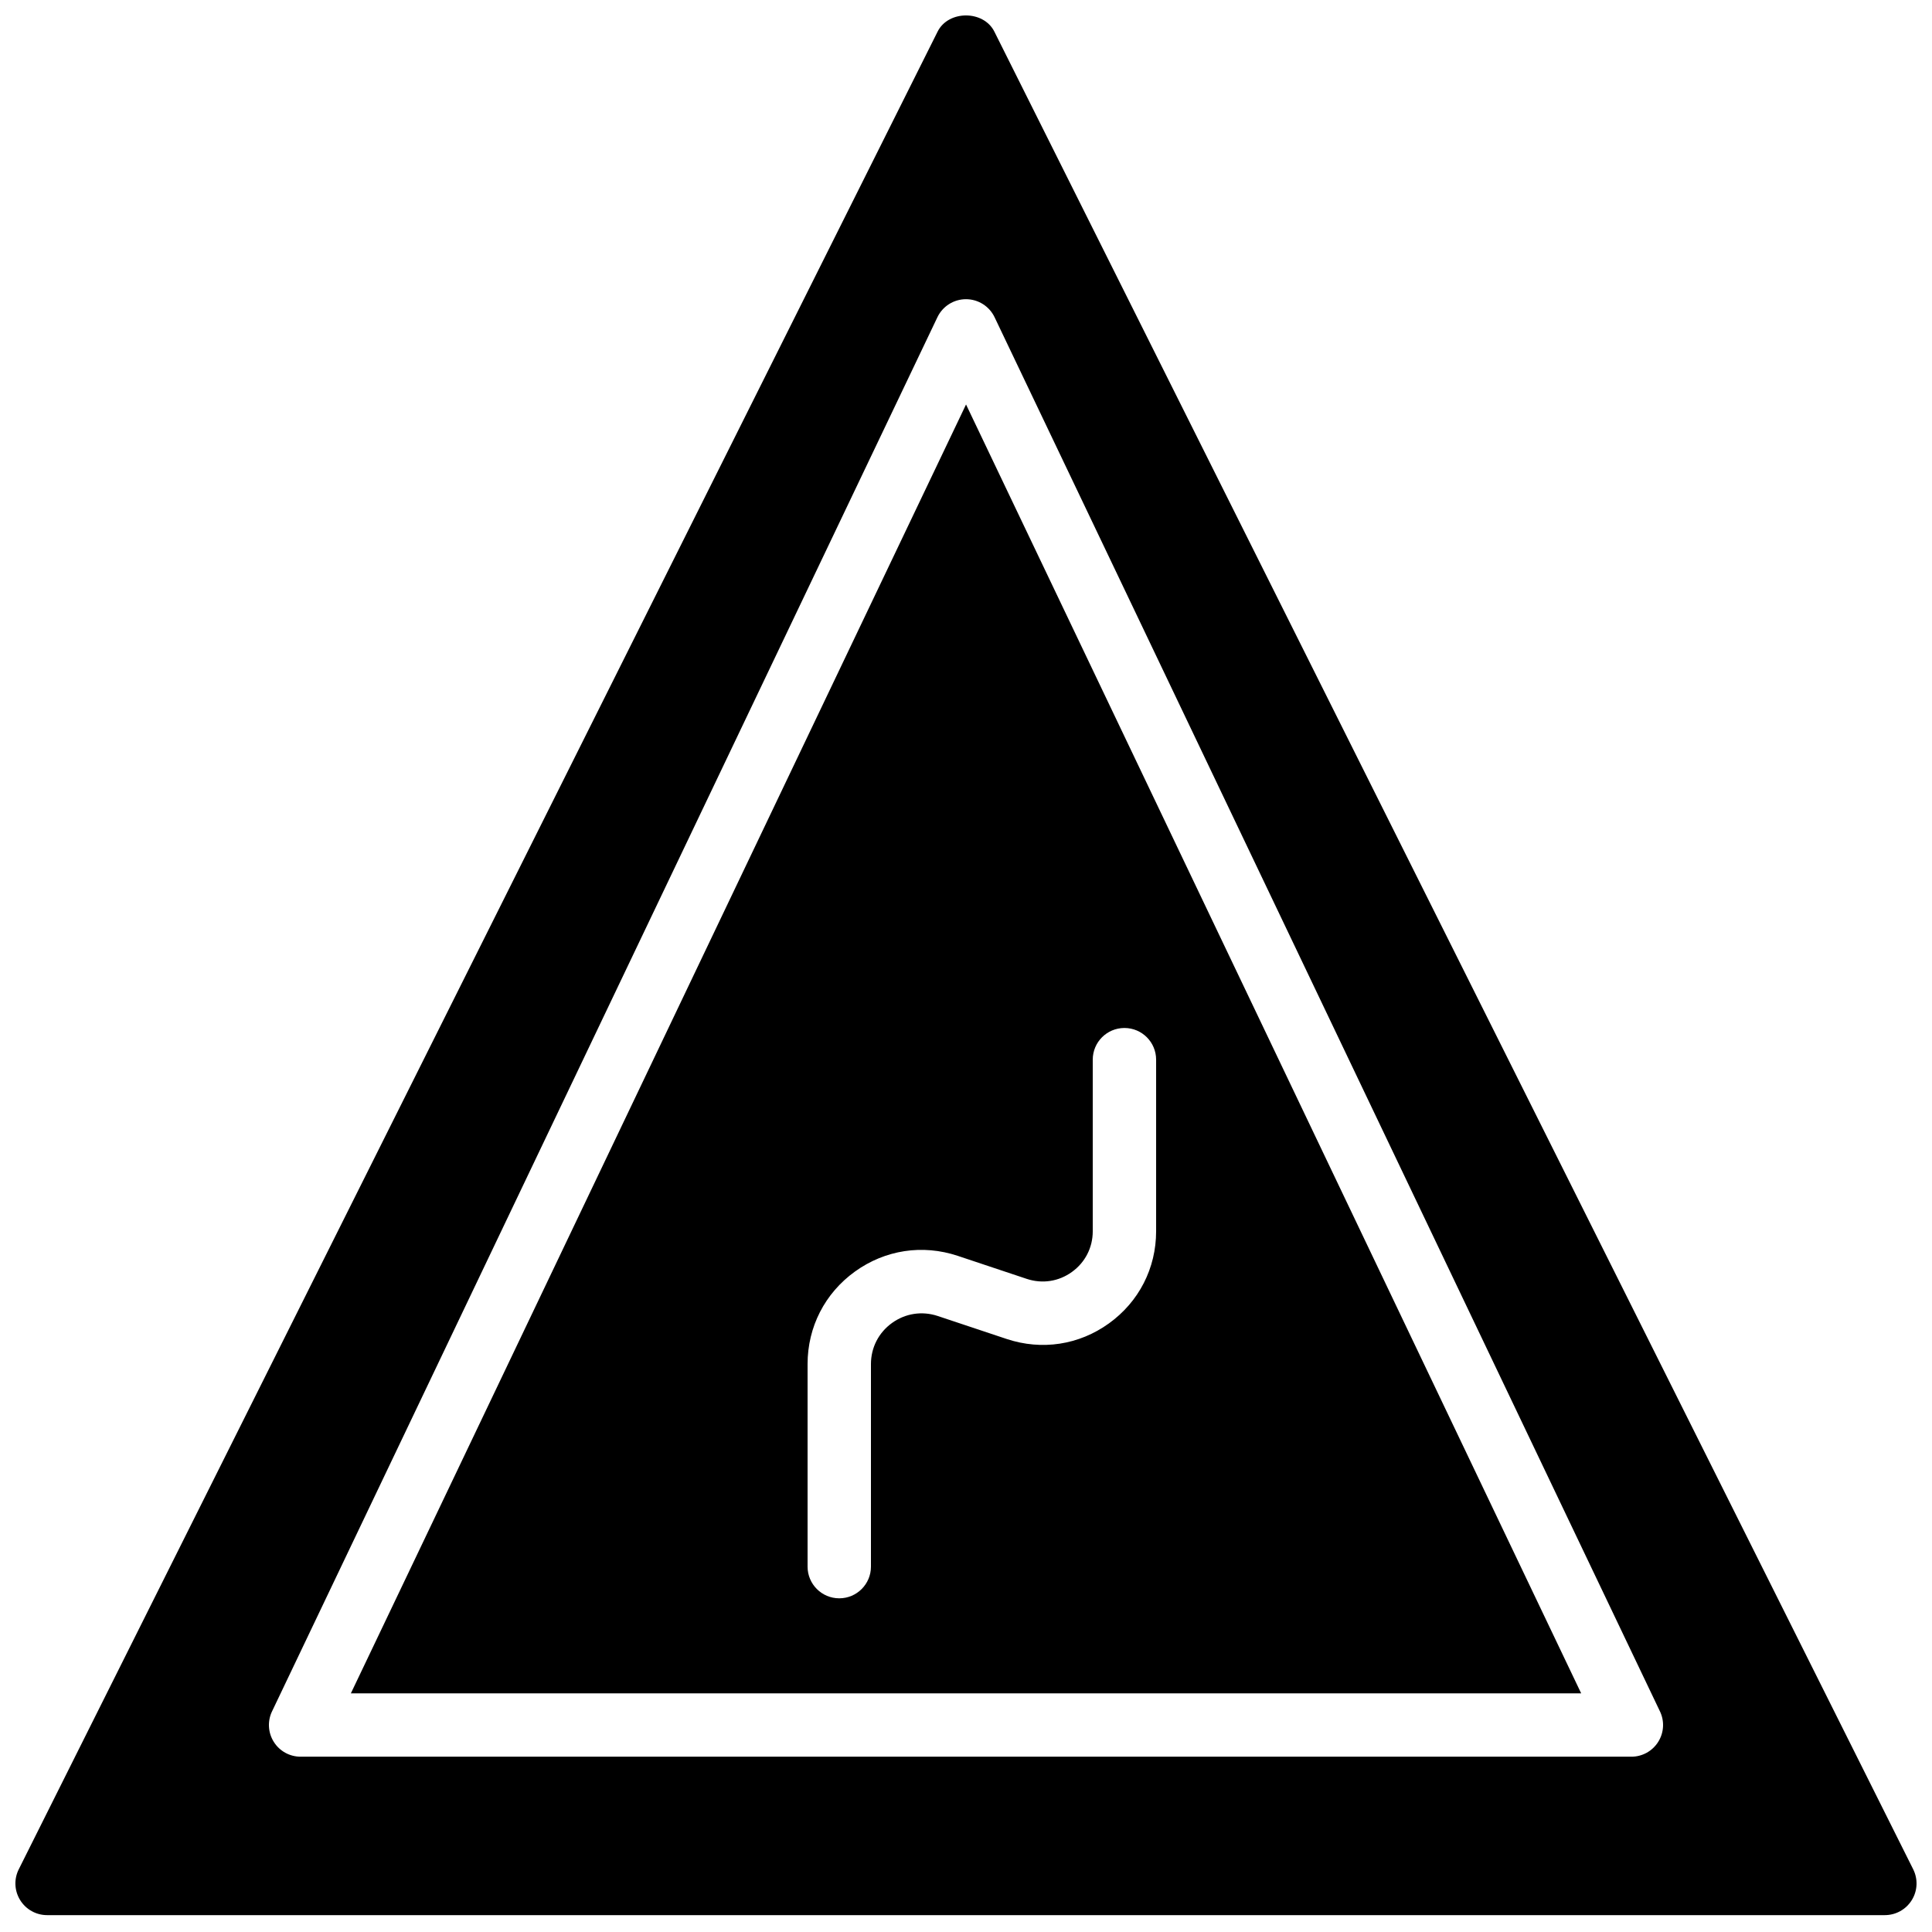
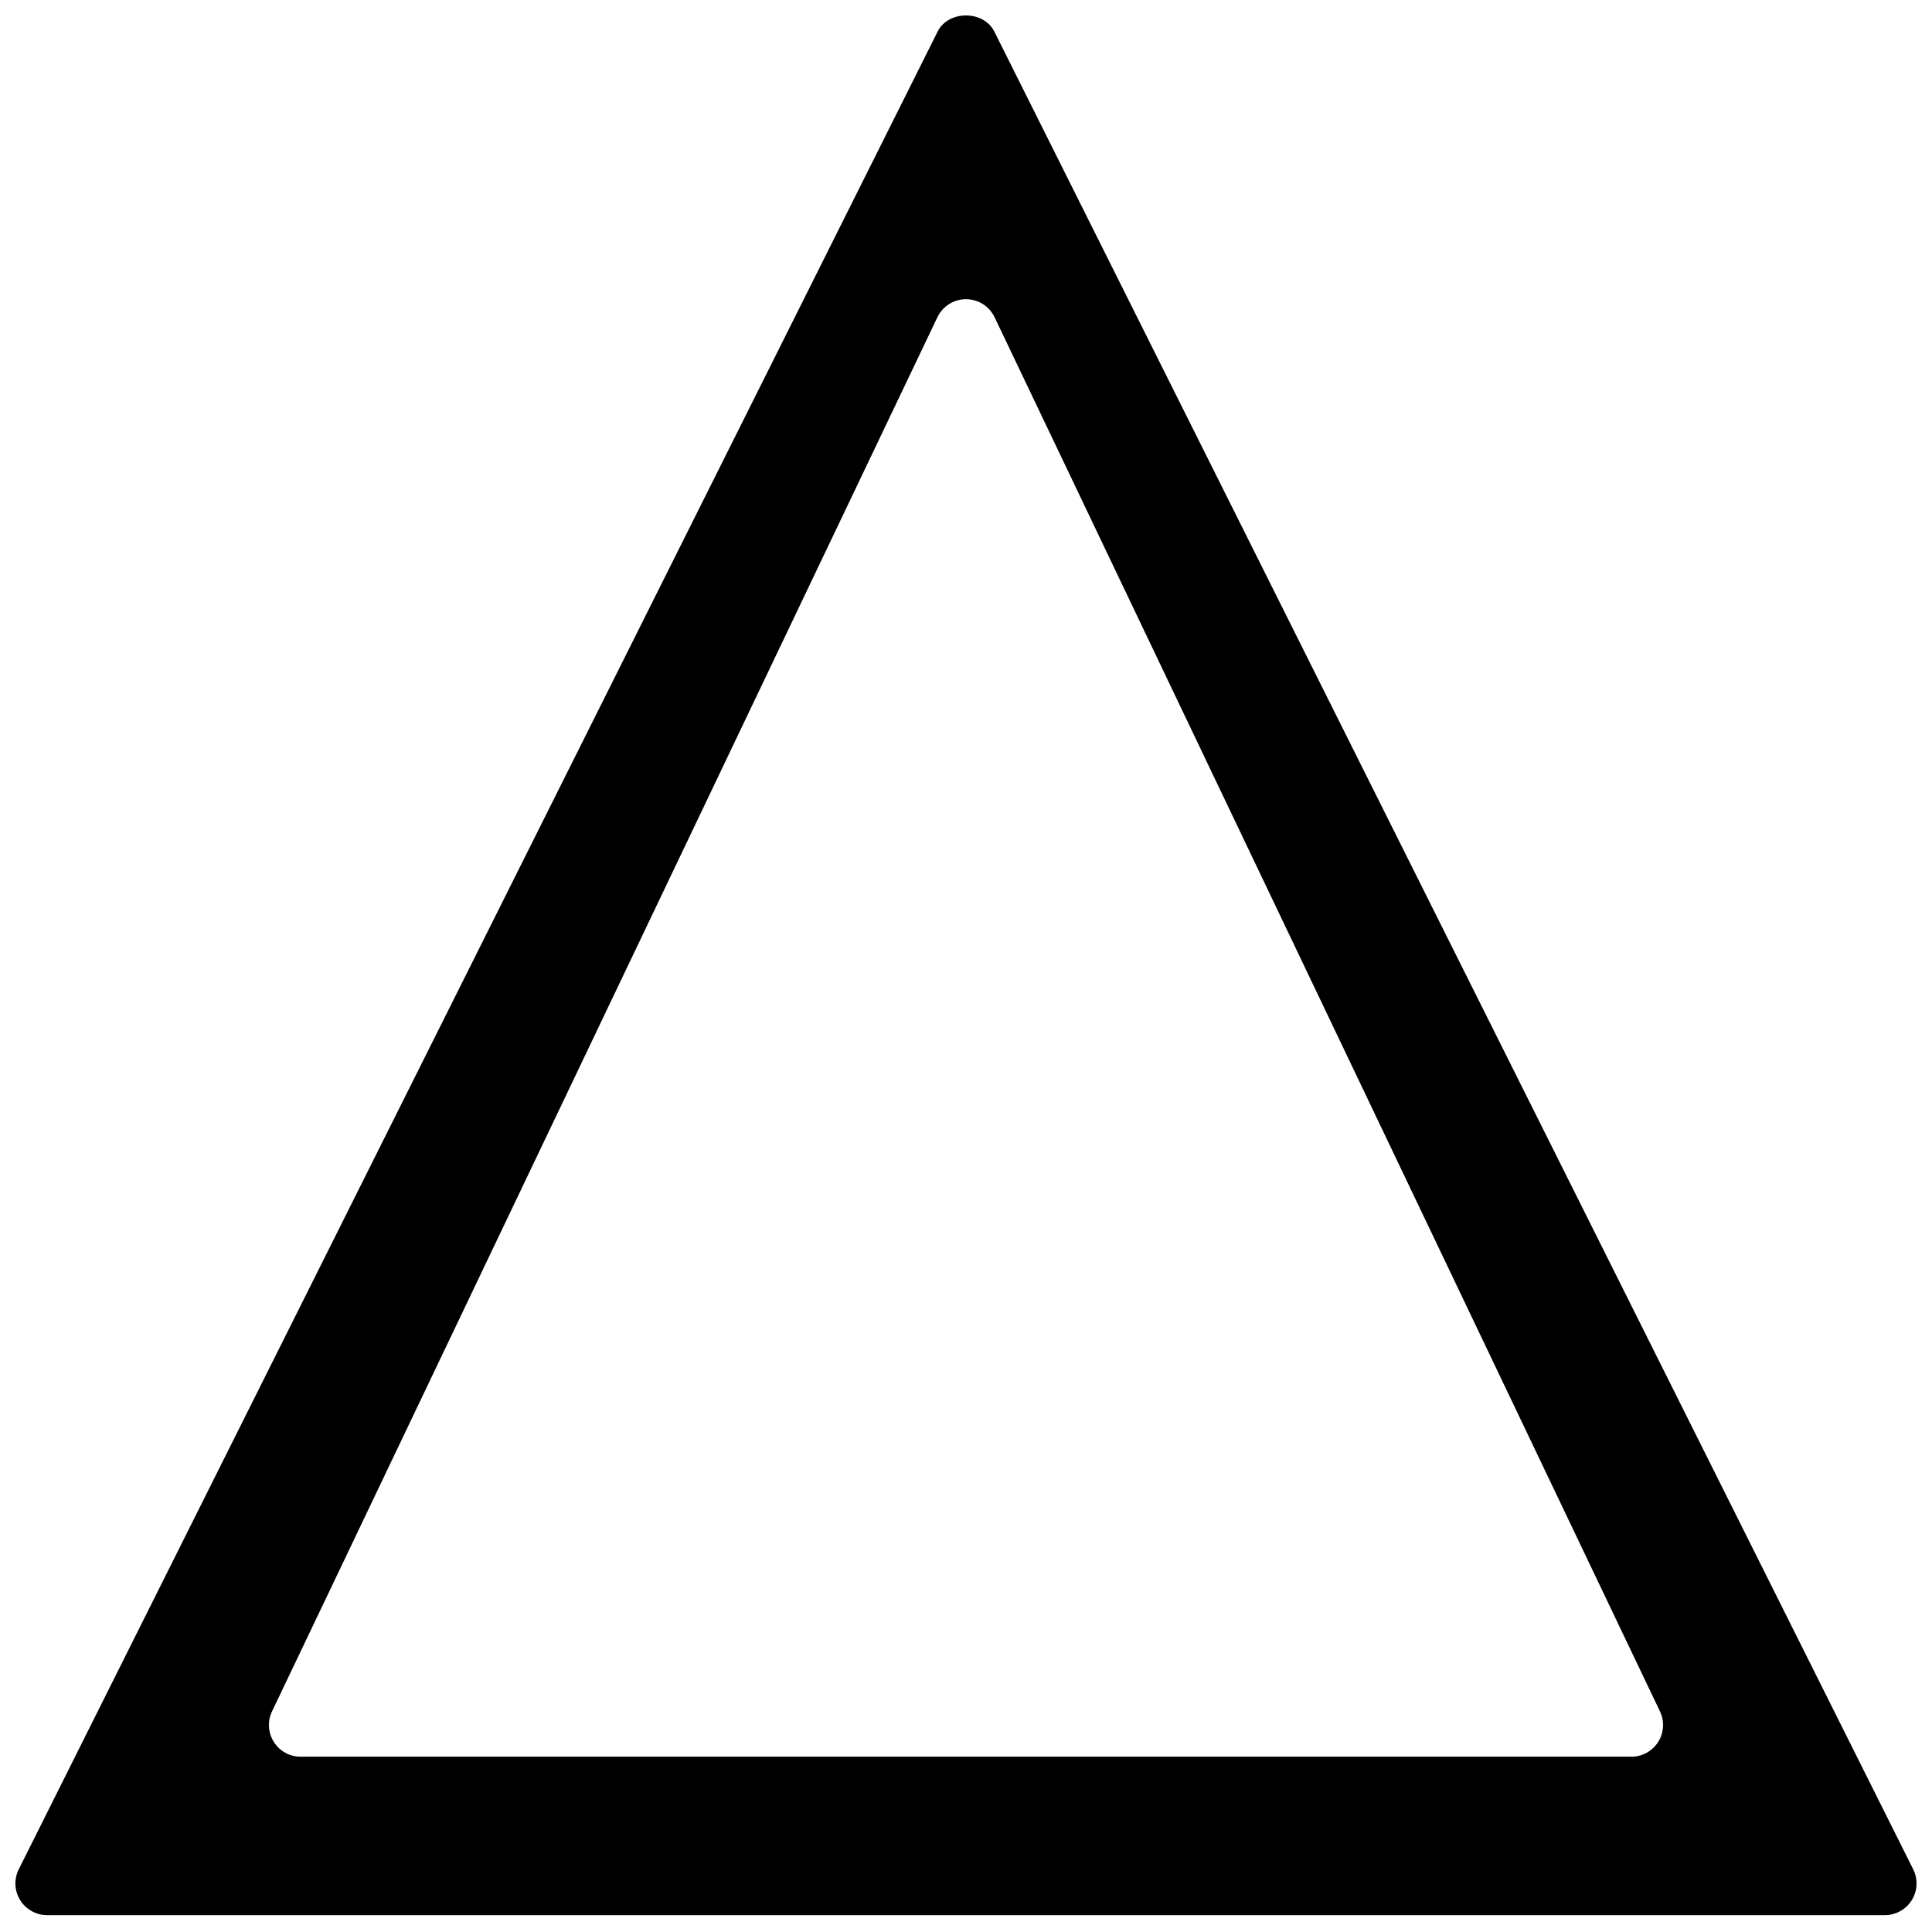
<svg xmlns="http://www.w3.org/2000/svg" width="800px" height="800px" version="1.1" viewBox="144 144 512 512">
  <defs>
    <clipPath id="a">
      <path d="m148.09 148.09h503.81v503.81h-503.81z" />
    </clipPath>
  </defs>
  <g clip-path="url(#a)">
    <path d="m583.43 605.63c-1.539 2.438-4.215 3.914-7.106 3.914h-352.66c-2.883 0-5.57-1.477-7.098-3.914-1.543-2.441-1.719-5.5-0.477-8.094l176.33-369.46c1.395-2.922 4.34-4.785 7.574-4.785 3.242 0 6.188 1.863 7.582 4.785l176.33 369.46c1.246 2.594 1.066 5.652-0.477 8.094m67.586 33.75-243.51-487.02c-2.856-5.691-12.168-5.691-15.023 0l-243.51 487.02c-1.309 2.602-1.168 5.691 0.371 8.168 1.527 2.477 4.231 3.981 7.137 3.981h487.02c2.914 0 5.609-1.504 7.144-3.981 1.539-2.477 1.672-5.566 0.371-8.168" fill-rule="evenodd" />
  </g>
-   <path d="m428.07 481.08c3.512-2.527 5.519-6.457 5.519-10.781v-45.477c0-4.633 3.75-8.395 8.395-8.395s8.398 3.762 8.398 8.395v45.477c0 9.785-4.551 18.684-12.496 24.41-7.934 5.727-17.801 7.231-27.113 4.133l-18.262-6.09c-4.148-1.375-8.566-0.711-12.117 1.848-3.551 2.555-5.586 6.535-5.586 10.898v53.676c0 4.633-3.75 8.395-8.395 8.395-4.644 0-8.398-3.762-8.398-8.395v-53.676c0-9.832 4.578-18.773 12.555-24.523 7.992-5.754 17.895-7.273 27.246-4.16l18.273 6.098c4.106 1.367 8.473 0.707 11.98-1.832zm-191.09 111.68h326.05l-163.02-341.57z" fill-rule="evenodd" />
</svg>